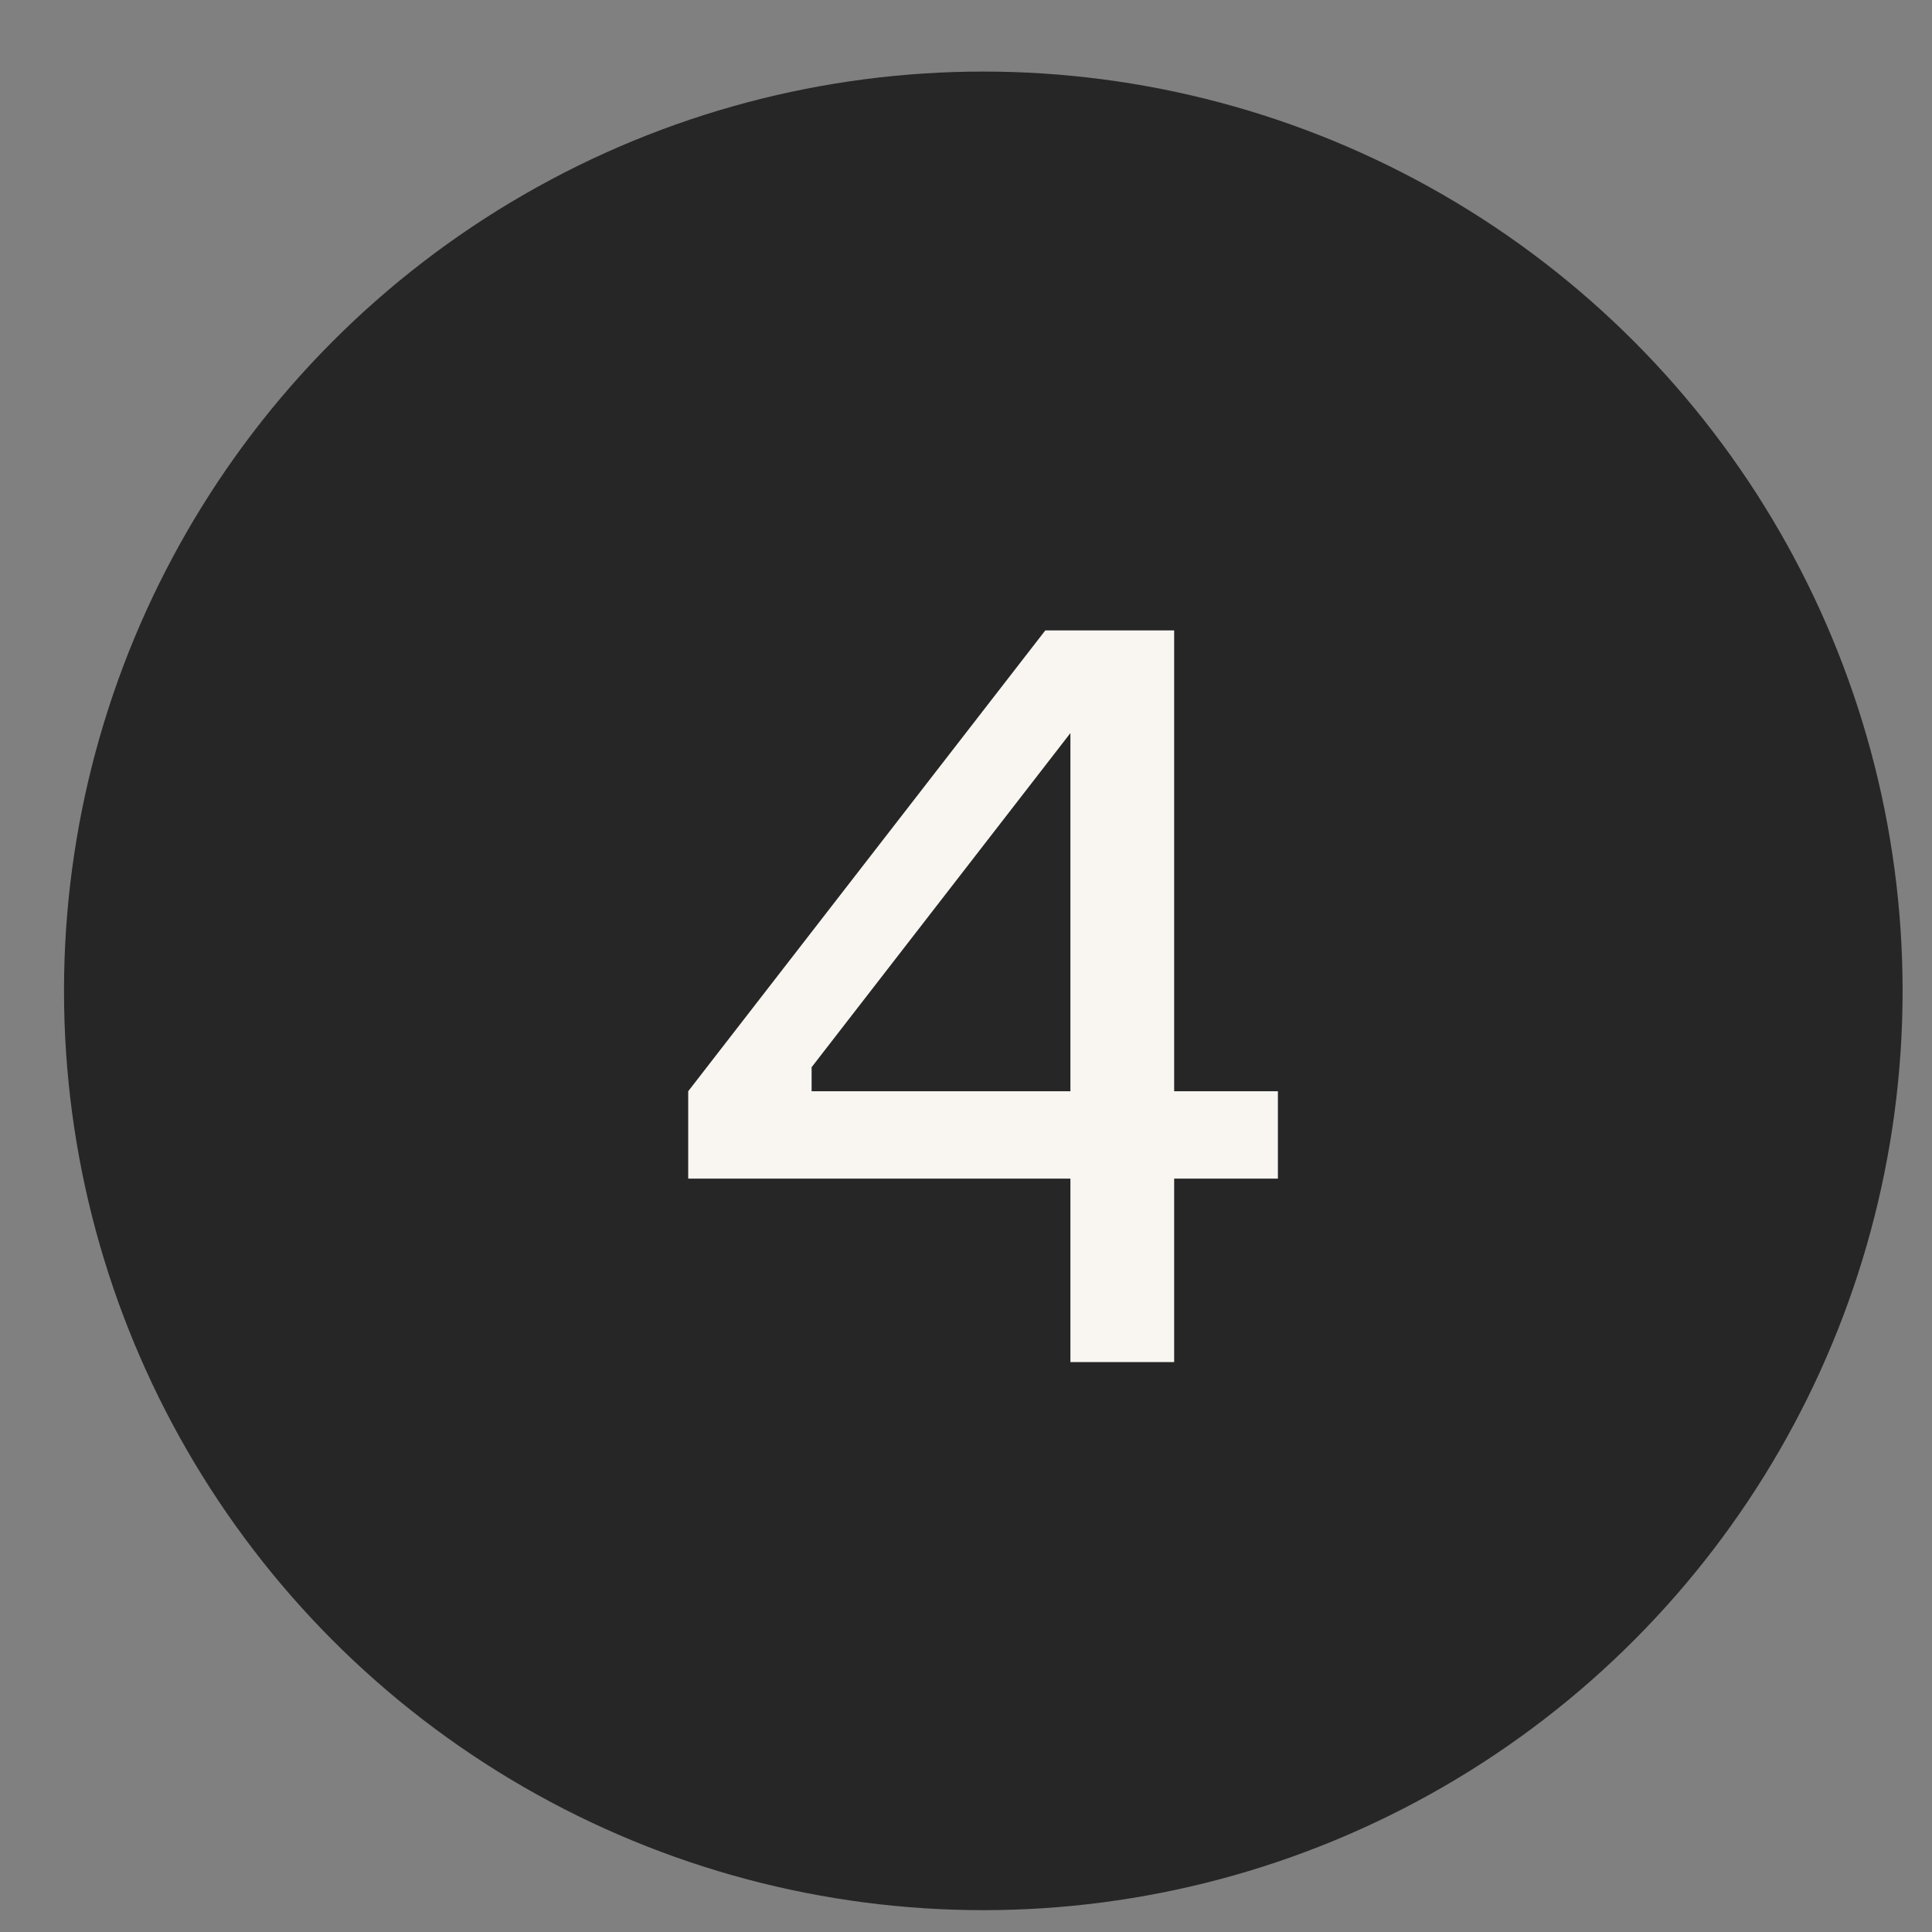
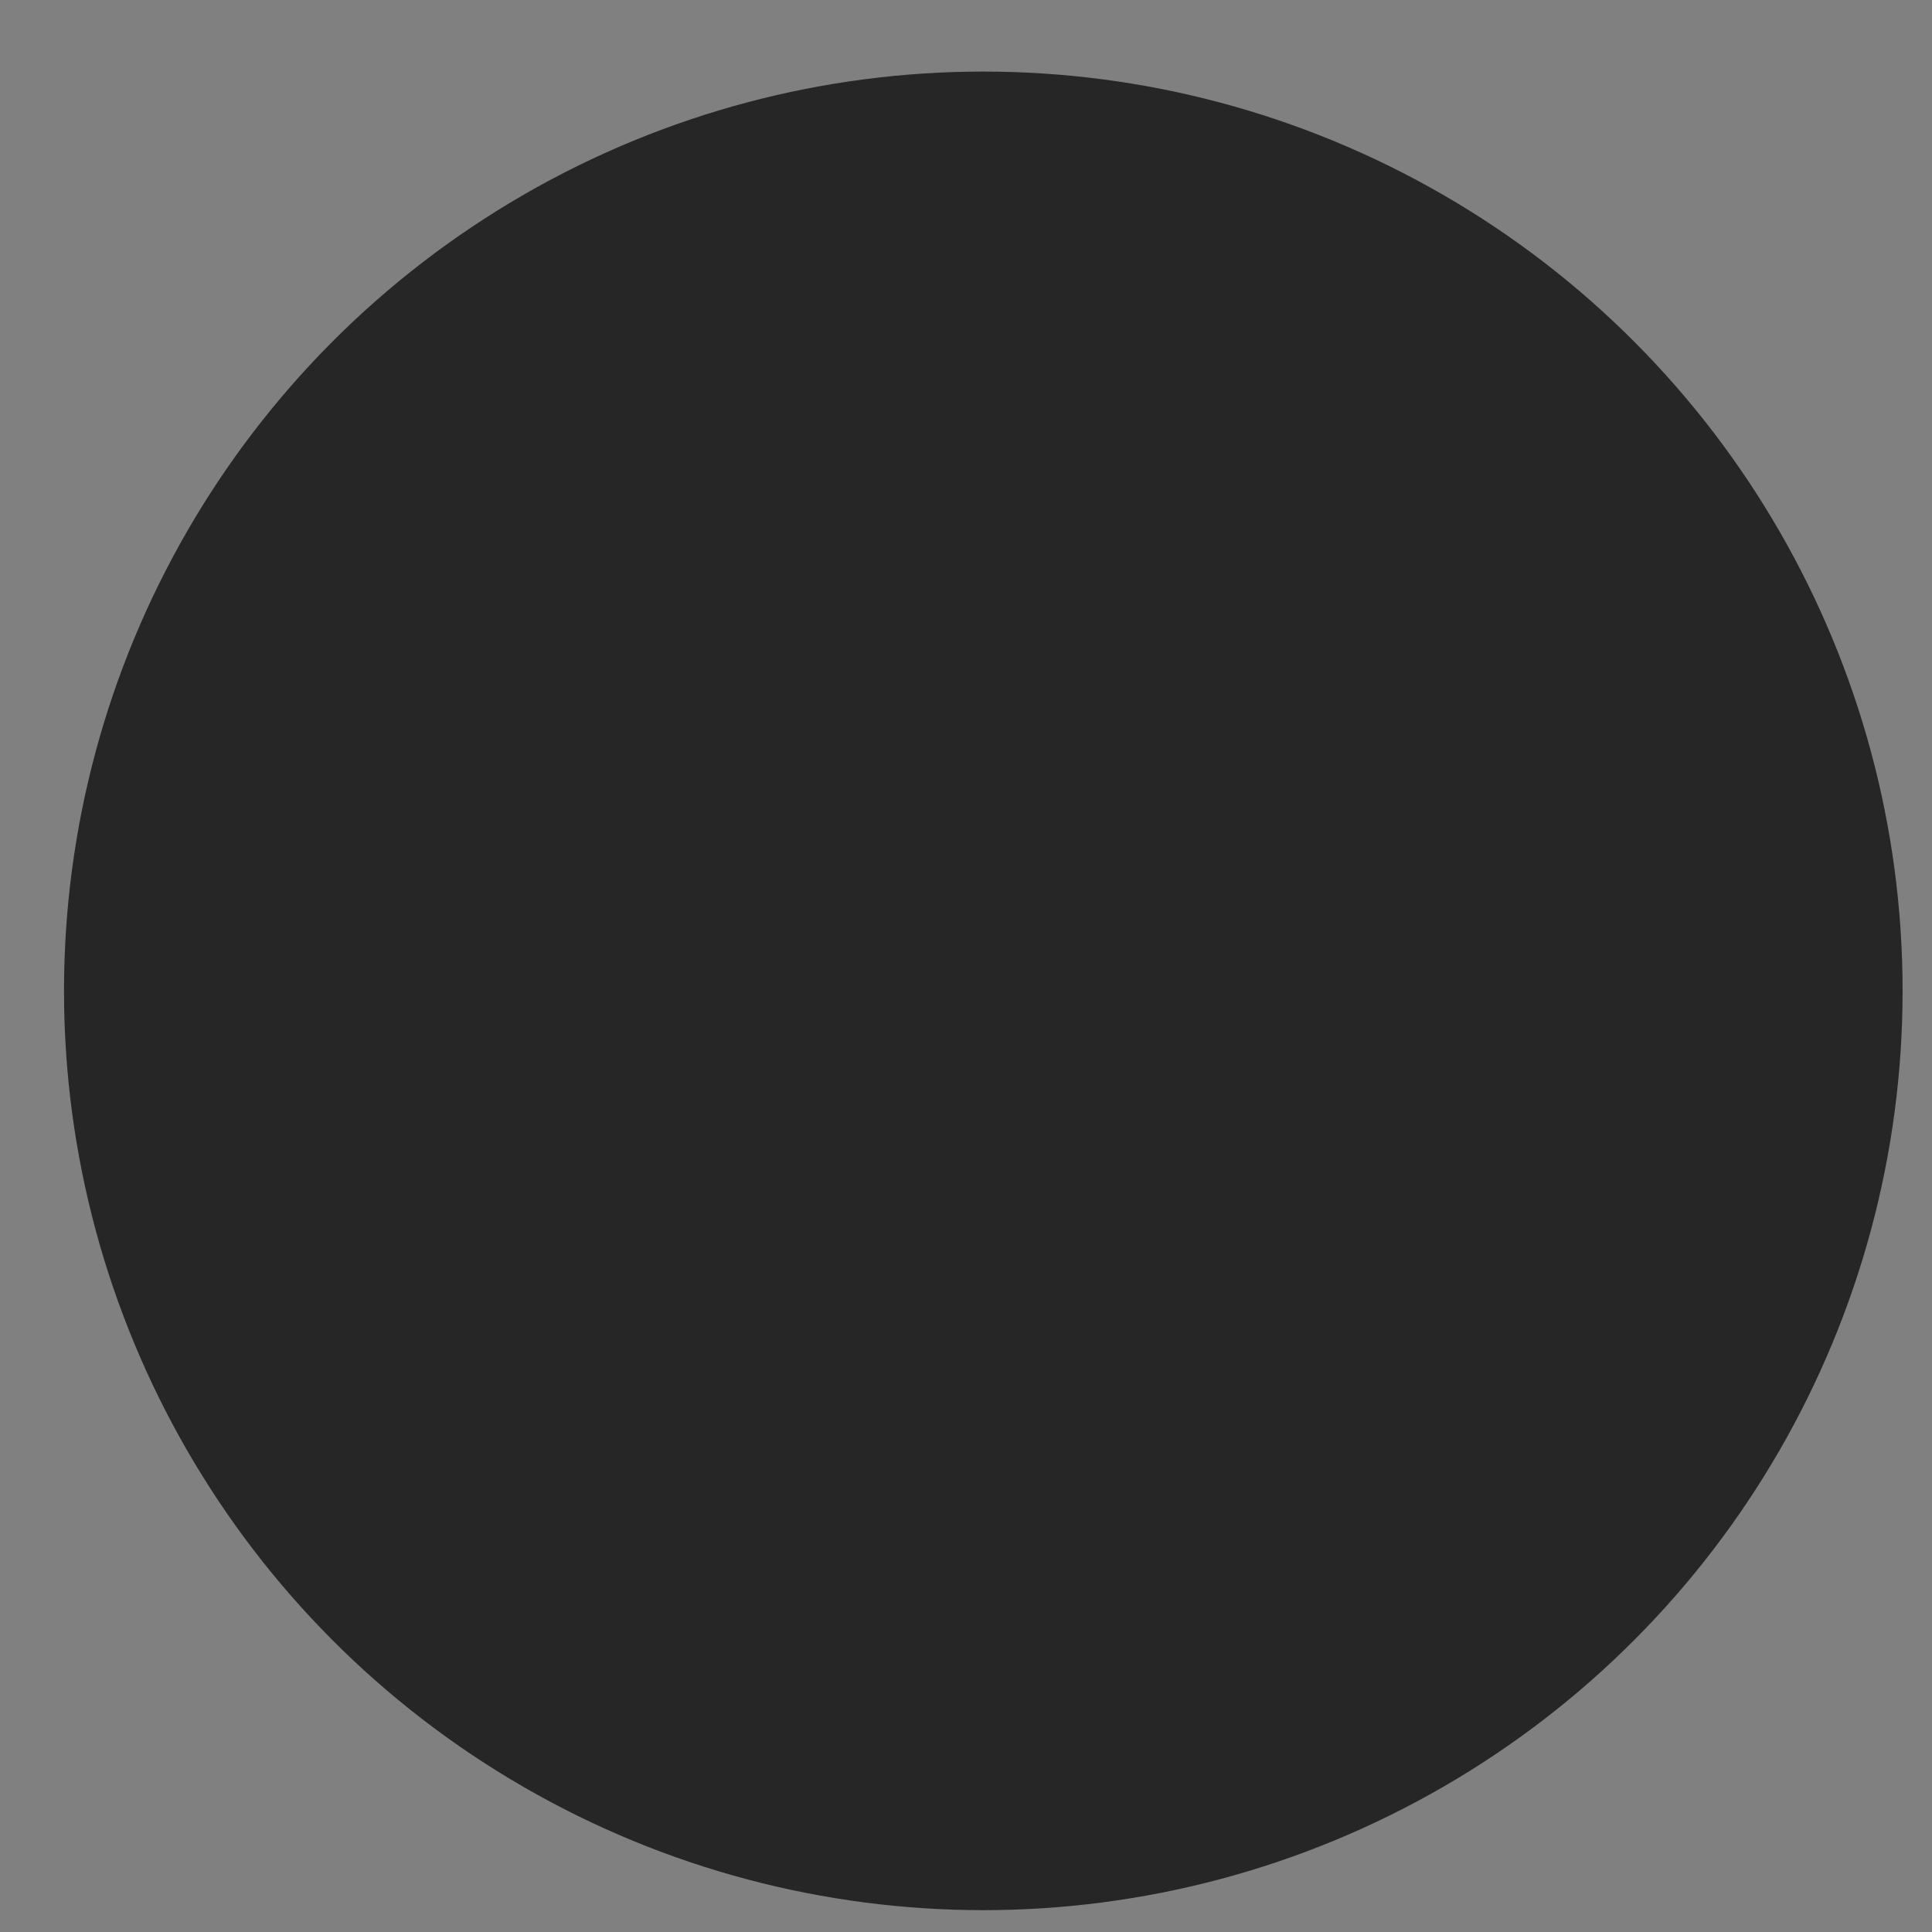
<svg xmlns="http://www.w3.org/2000/svg" width="23" height="23" viewBox="0 0 23 23" fill="none">
  <rect x="0" y="0" width="23" height="23" fill="#808080" stroke="none" />
  <circle cx="11.706" cy="11.796" r="10.944" fill="#262626" />
-   <path d="M12.743 14.031H8.193V12.991L12.444 7.505H13.978V12.991H15.213V14.031H13.978V16.215H12.743V14.031ZM12.743 8.727L9.662 12.705V12.991H12.743V8.727Z" fill="#F9F6F2" />
</svg>